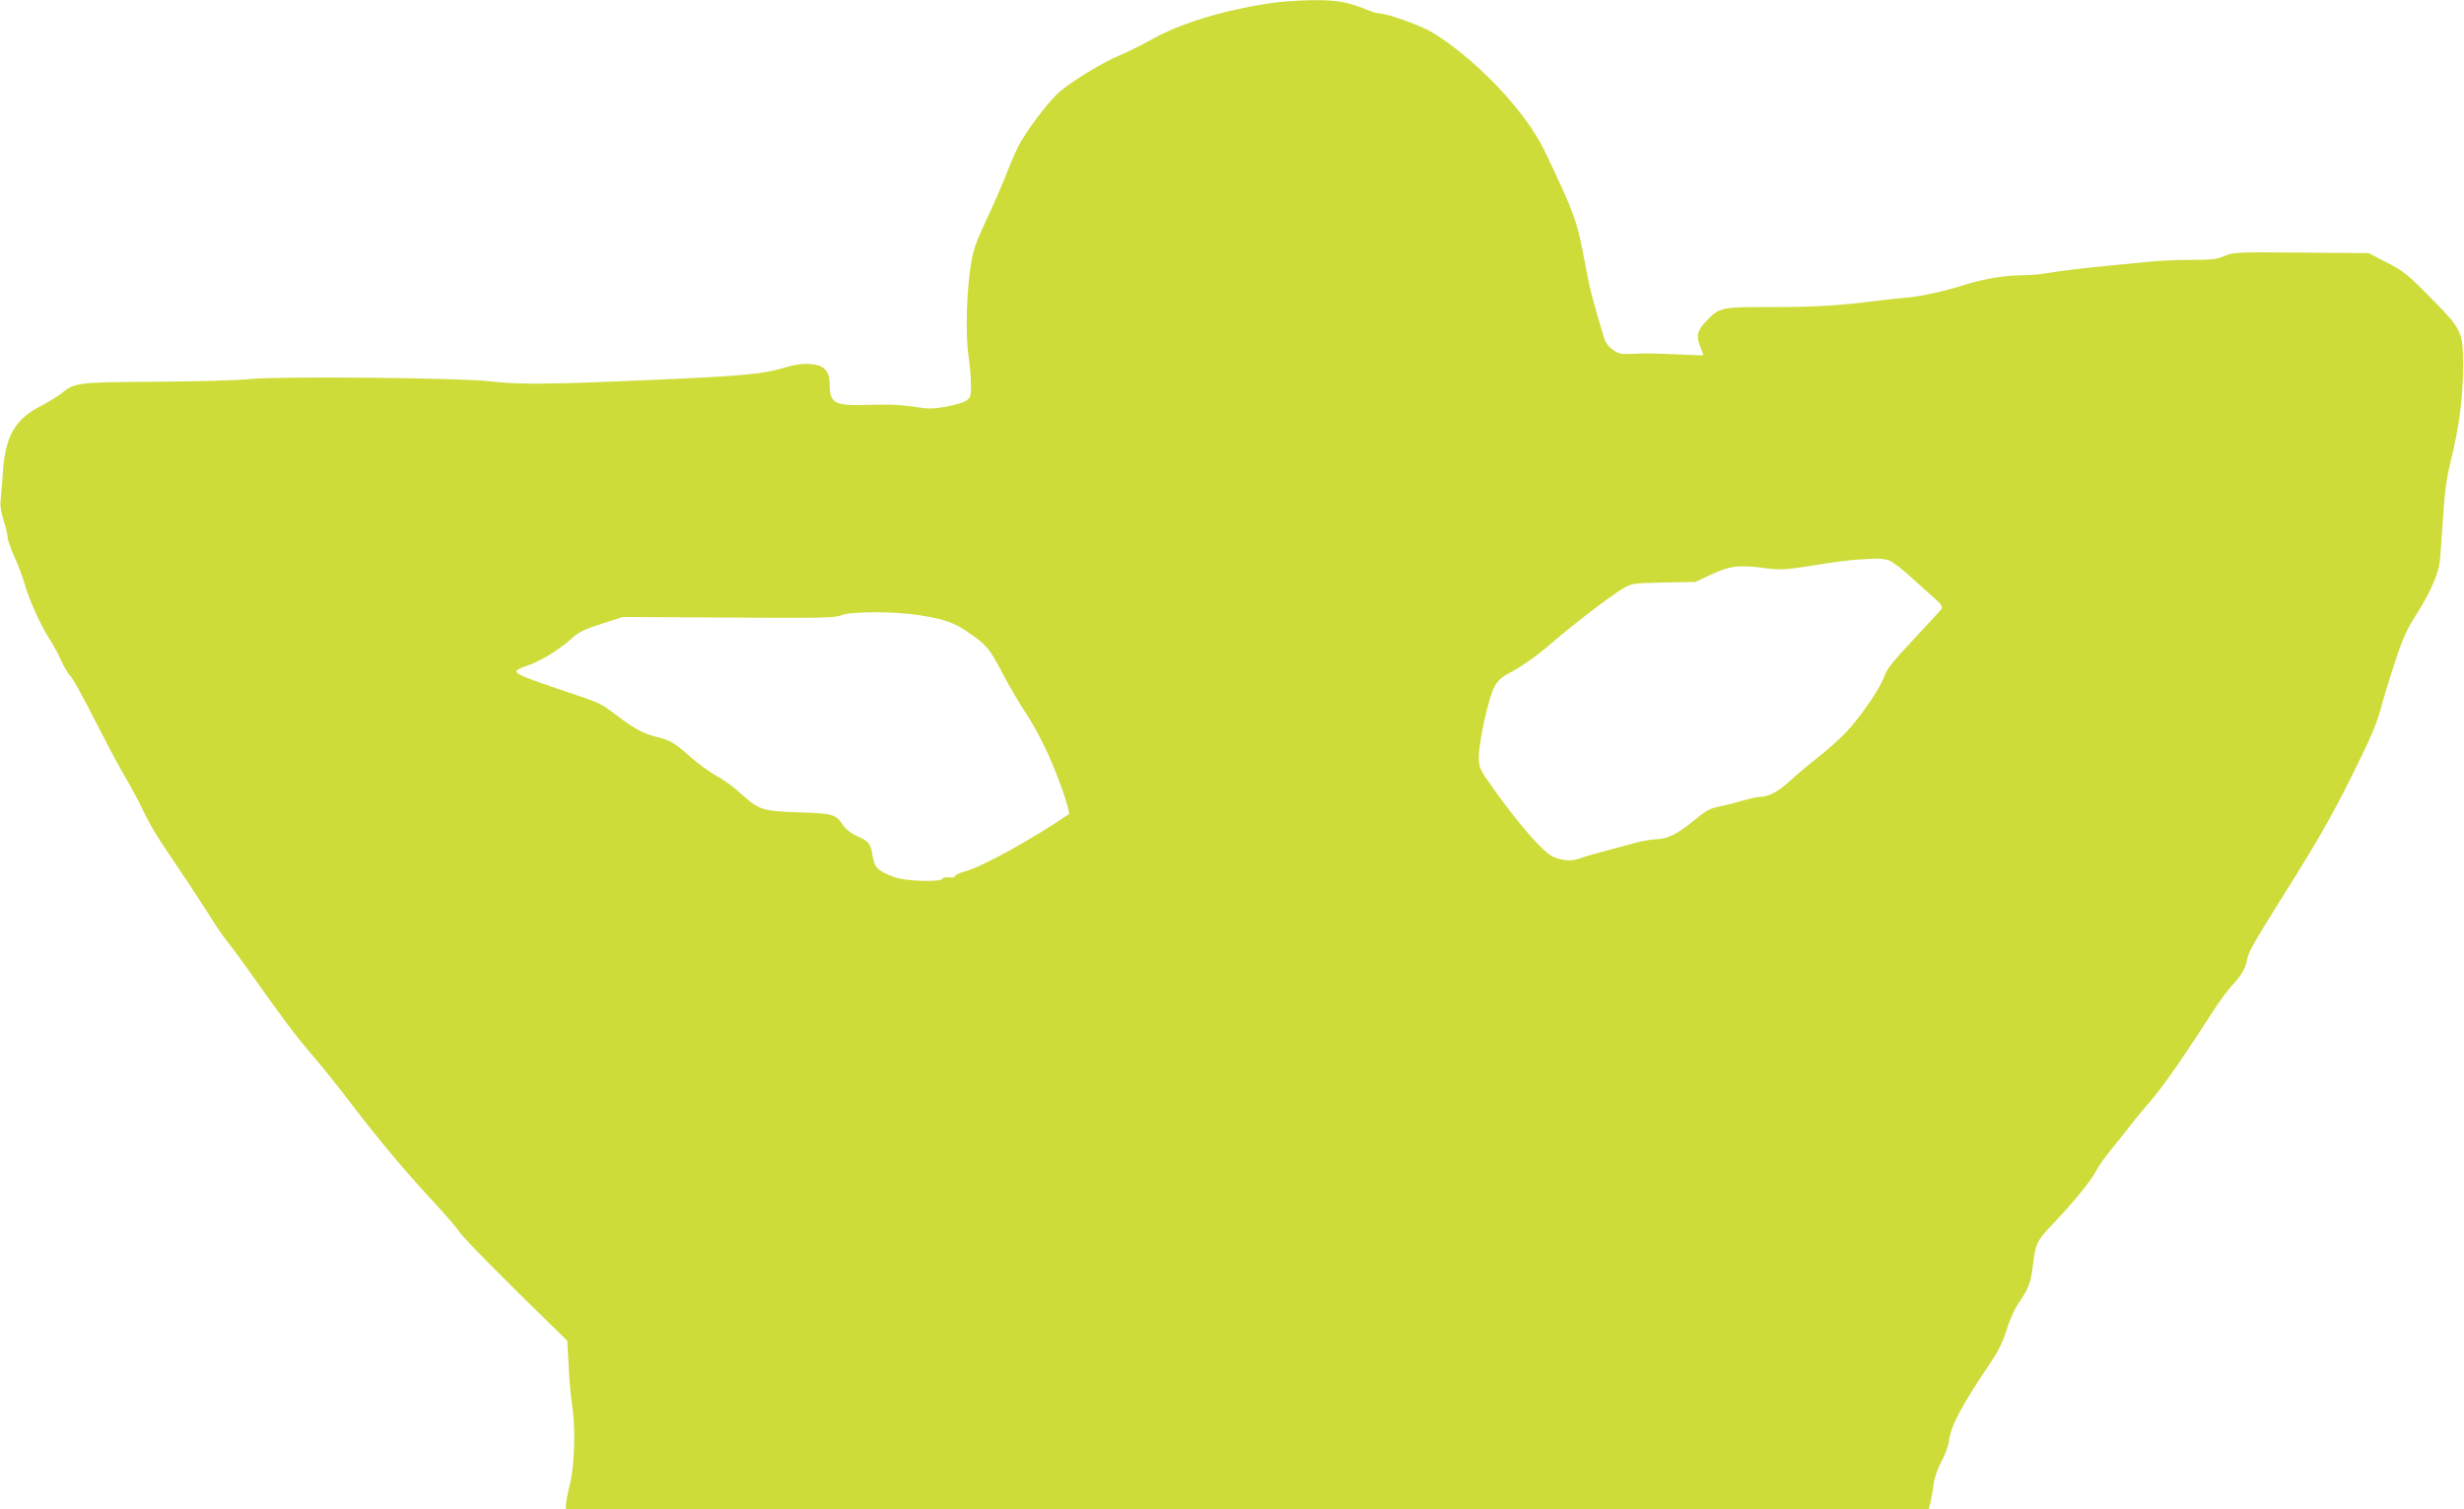
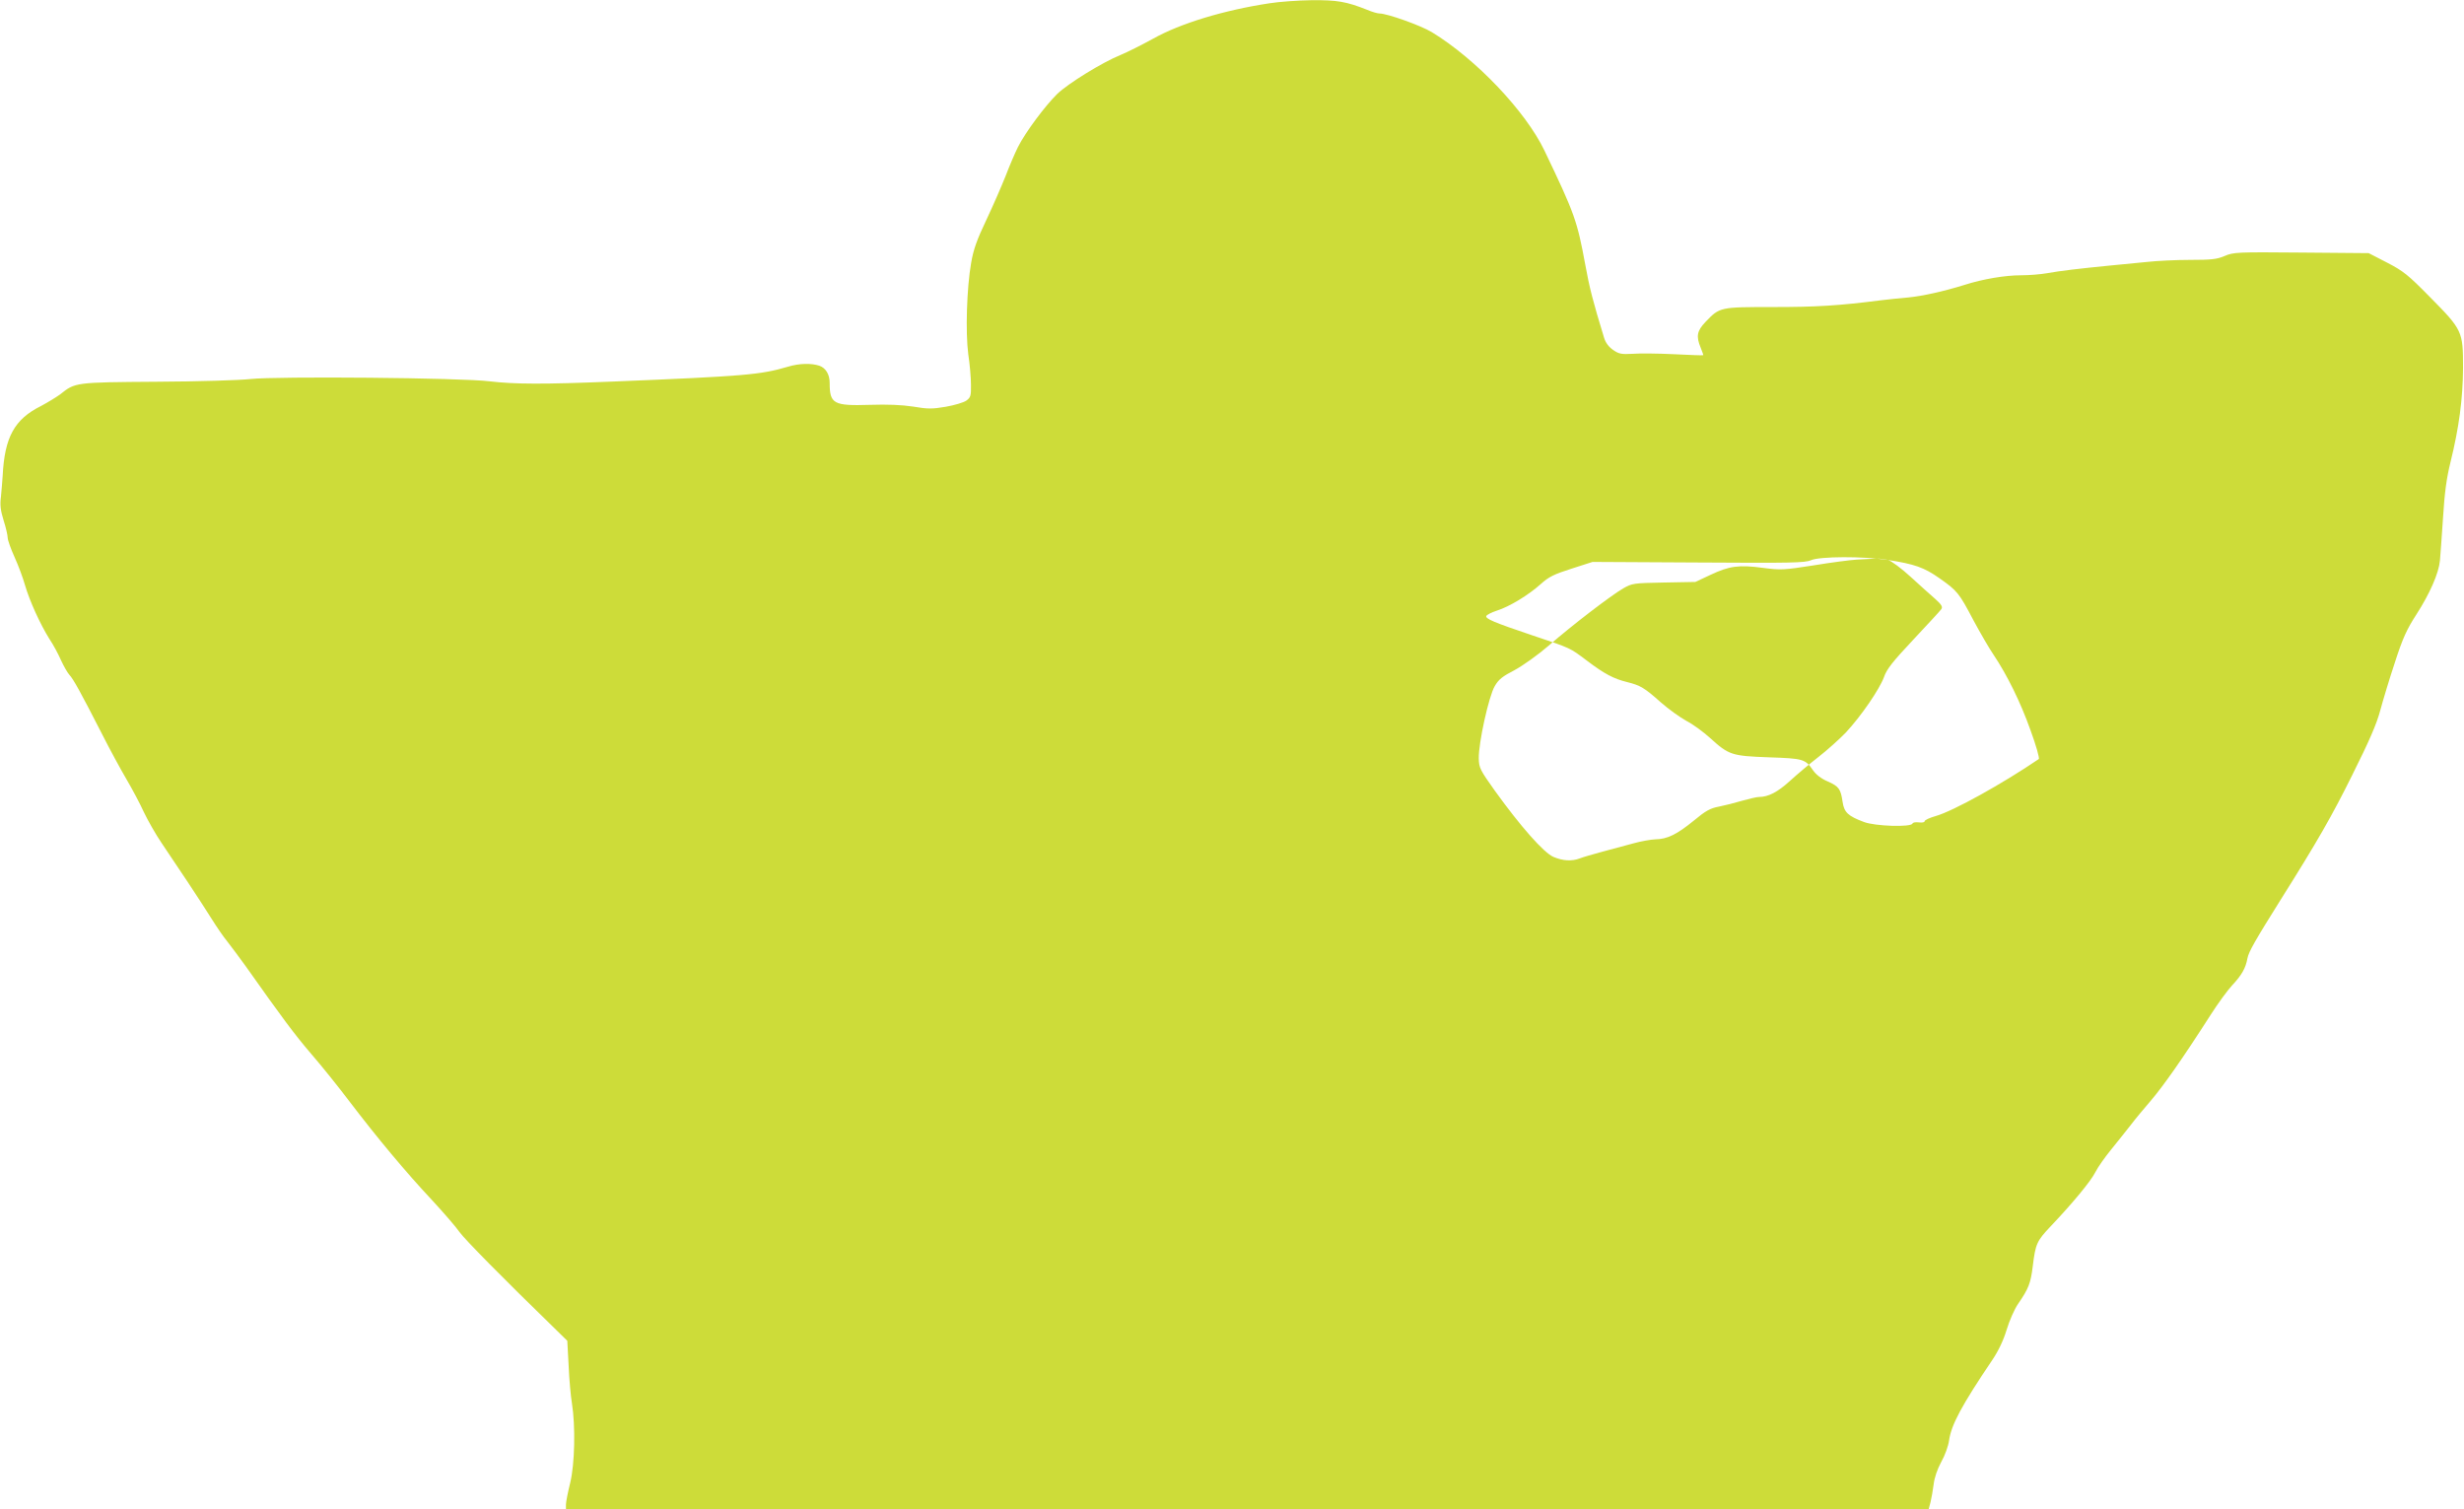
<svg xmlns="http://www.w3.org/2000/svg" version="1.0" width="1280pt" height="784pt" viewBox="0 0 1280 784" preserveAspectRatio="xMidYMid meet">
  <g transform="translate(0,784) scale(0.1,-0.1)" fill="#cddc39" stroke="none">
-     <path d="M6595 7823 c-238 -36 -464 -105 -605 -184 -58 -32 -134 -70 -170 -85 -94 -38 -272 -148 -328 -202 -63 -62 -166 -200 -204 -276 -16 -32 -45 -100 -64 -150 -20 -50 -64 -152 -99 -226 -50 -105 -68 -155 -80 -225 -23 -131 -30 -361 -15 -475 8 -52 14 -124 14 -159 1 -57 -2 -66 -24 -82 -14 -10 -62 -24 -107 -32 -70 -12 -94 -12 -170 1 -59 9 -133 12 -224 9 -189 -6 -209 5 -209 114 0 44 -20 77 -53 89 -42 14 -105 13 -164 -5 -142 -42 -225 -49 -908 -77 -361 -15 -512 -14 -640 1 -146 19 -1110 27 -1245 12 -52 -6 -270 -13 -485 -14 -427 -3 -424 -3 -503 -66 -21 -15 -65 -42 -99 -60 -138 -69 -189 -162 -199 -361 -2 -30 -6 -80 -9 -110 -6 -43 -2 -72 14 -124 12 -37 21 -78 21 -90 0 -11 16 -57 36 -101 20 -44 44 -109 54 -145 24 -82 79 -203 126 -278 21 -31 48 -82 61 -112 14 -30 33 -64 43 -75 21 -22 59 -91 171 -310 39 -77 96 -182 126 -233 30 -51 71 -128 90 -170 20 -42 61 -115 93 -162 31 -47 92 -138 136 -203 43 -65 99 -151 124 -191 25 -40 61 -93 81 -117 19 -24 62 -82 96 -129 188 -266 255 -356 340 -455 52 -60 143 -173 201 -250 141 -185 290 -364 427 -510 61 -66 125 -140 142 -165 26 -37 227 -241 509 -515 l51 -50 7 -130 c3 -71 11 -159 17 -194 19 -119 15 -316 -9 -414 -12 -49 -22 -99 -22 -113 l0 -24 3540 0 3539 0 10 38 c5 20 12 62 16 92 4 34 19 78 39 115 19 33 37 83 41 112 11 81 65 182 225 419 31 46 57 100 74 156 14 47 41 108 59 134 55 80 66 107 77 198 14 115 21 130 93 206 115 121 209 235 232 281 13 26 49 77 80 115 31 38 77 96 103 129 25 33 72 89 103 125 66 77 166 219 314 450 37 58 87 126 110 151 50 53 71 90 80 141 7 35 39 91 175 308 188 299 264 431 370 645 87 174 127 266 145 335 14 52 48 165 76 249 41 127 62 172 111 248 71 110 117 216 123 281 3 26 9 126 16 222 8 130 18 205 39 290 44 178 64 328 65 490 0 189 -3 196 -171 366 -115 117 -139 136 -224 180 l-95 49 -351 3 c-334 3 -352 2 -398 -18 -40 -17 -69 -20 -179 -20 -73 0 -175 -5 -227 -11 -52 -5 -140 -14 -195 -19 -152 -15 -254 -27 -320 -39 -33 -6 -94 -11 -136 -11 -82 0 -197 -19 -294 -50 -109 -34 -219 -58 -290 -65 -38 -3 -104 -10 -145 -15 -218 -28 -337 -35 -560 -35 -276 0 -276 0 -350 -77 -45 -47 -50 -75 -25 -135 8 -20 14 -37 13 -38 -2 -2 -70 1 -153 5 -82 4 -179 5 -215 2 -56 -3 -70 -1 -100 20 -23 16 -39 37 -47 63 -59 193 -76 260 -98 381 -42 227 -54 262 -212 592 -97 203 -356 476 -585 615 -58 35 -232 97 -272 97 -10 0 -38 8 -64 19 -108 43 -156 51 -288 50 -71 -1 -169 -8 -219 -16z m3213 -2892 c18 -5 71 -45 118 -88 47 -43 105 -95 128 -115 31 -28 39 -40 31 -52 -5 -8 -71 -79 -145 -158 -108 -115 -139 -154 -153 -195 -23 -63 -118 -202 -198 -288 -33 -34 -96 -91 -141 -126 -45 -35 -113 -92 -150 -126 -64 -58 -112 -83 -161 -83 -11 0 -49 -9 -85 -19 -37 -11 -92 -25 -122 -31 -45 -8 -70 -22 -130 -72 -89 -73 -139 -97 -200 -98 -25 -1 -76 -10 -115 -21 -38 -10 -110 -30 -160 -43 -49 -13 -103 -29 -118 -35 -42 -16 -89 -13 -138 8 -51 23 -170 158 -304 344 -76 107 -82 118 -83 167 -2 79 52 324 83 376 20 35 41 51 103 83 44 24 120 78 177 127 124 108 324 261 388 298 46 26 53 27 211 30 l163 3 79 37 c97 46 148 53 273 36 92 -12 107 -11 262 13 90 15 191 28 224 30 33 2 76 4 95 5 19 1 50 -2 68 -7z m-5038 -286 c137 -21 188 -39 266 -94 93 -65 103 -77 177 -218 36 -67 83 -148 105 -180 71 -106 140 -246 192 -392 29 -79 48 -146 43 -150 -188 -128 -444 -270 -535 -296 -32 -9 -58 -21 -58 -27 0 -6 -13 -8 -30 -6 -16 2 -31 0 -33 -6 -7 -20 -195 -14 -252 8 -83 31 -103 50 -111 104 -10 68 -19 81 -78 107 -33 14 -61 36 -76 58 -40 58 -50 61 -230 67 -192 7 -207 12 -304 100 -35 32 -90 72 -123 89 -33 18 -93 61 -134 97 -84 75 -106 88 -175 105 -69 17 -117 42 -208 111 -91 68 -79 63 -291 134 -193 65 -237 84 -232 98 2 6 27 19 55 28 66 21 163 80 228 138 42 38 69 51 160 80 l109 35 550 -3 c480 -3 554 -2 585 12 46 20 270 21 400 1z" />
+     <path d="M6595 7823 c-238 -36 -464 -105 -605 -184 -58 -32 -134 -70 -170 -85 -94 -38 -272 -148 -328 -202 -63 -62 -166 -200 -204 -276 -16 -32 -45 -100 -64 -150 -20 -50 -64 -152 -99 -226 -50 -105 -68 -155 -80 -225 -23 -131 -30 -361 -15 -475 8 -52 14 -124 14 -159 1 -57 -2 -66 -24 -82 -14 -10 -62 -24 -107 -32 -70 -12 -94 -12 -170 1 -59 9 -133 12 -224 9 -189 -6 -209 5 -209 114 0 44 -20 77 -53 89 -42 14 -105 13 -164 -5 -142 -42 -225 -49 -908 -77 -361 -15 -512 -14 -640 1 -146 19 -1110 27 -1245 12 -52 -6 -270 -13 -485 -14 -427 -3 -424 -3 -503 -66 -21 -15 -65 -42 -99 -60 -138 -69 -189 -162 -199 -361 -2 -30 -6 -80 -9 -110 -6 -43 -2 -72 14 -124 12 -37 21 -78 21 -90 0 -11 16 -57 36 -101 20 -44 44 -109 54 -145 24 -82 79 -203 126 -278 21 -31 48 -82 61 -112 14 -30 33 -64 43 -75 21 -22 59 -91 171 -310 39 -77 96 -182 126 -233 30 -51 71 -128 90 -170 20 -42 61 -115 93 -162 31 -47 92 -138 136 -203 43 -65 99 -151 124 -191 25 -40 61 -93 81 -117 19 -24 62 -82 96 -129 188 -266 255 -356 340 -455 52 -60 143 -173 201 -250 141 -185 290 -364 427 -510 61 -66 125 -140 142 -165 26 -37 227 -241 509 -515 l51 -50 7 -130 c3 -71 11 -159 17 -194 19 -119 15 -316 -9 -414 -12 -49 -22 -99 -22 -113 l0 -24 3540 0 3539 0 10 38 c5 20 12 62 16 92 4 34 19 78 39 115 19 33 37 83 41 112 11 81 65 182 225 419 31 46 57 100 74 156 14 47 41 108 59 134 55 80 66 107 77 198 14 115 21 130 93 206 115 121 209 235 232 281 13 26 49 77 80 115 31 38 77 96 103 129 25 33 72 89 103 125 66 77 166 219 314 450 37 58 87 126 110 151 50 53 71 90 80 141 7 35 39 91 175 308 188 299 264 431 370 645 87 174 127 266 145 335 14 52 48 165 76 249 41 127 62 172 111 248 71 110 117 216 123 281 3 26 9 126 16 222 8 130 18 205 39 290 44 178 64 328 65 490 0 189 -3 196 -171 366 -115 117 -139 136 -224 180 l-95 49 -351 3 c-334 3 -352 2 -398 -18 -40 -17 -69 -20 -179 -20 -73 0 -175 -5 -227 -11 -52 -5 -140 -14 -195 -19 -152 -15 -254 -27 -320 -39 -33 -6 -94 -11 -136 -11 -82 0 -197 -19 -294 -50 -109 -34 -219 -58 -290 -65 -38 -3 -104 -10 -145 -15 -218 -28 -337 -35 -560 -35 -276 0 -276 0 -350 -77 -45 -47 -50 -75 -25 -135 8 -20 14 -37 13 -38 -2 -2 -70 1 -153 5 -82 4 -179 5 -215 2 -56 -3 -70 -1 -100 20 -23 16 -39 37 -47 63 -59 193 -76 260 -98 381 -42 227 -54 262 -212 592 -97 203 -356 476 -585 615 -58 35 -232 97 -272 97 -10 0 -38 8 -64 19 -108 43 -156 51 -288 50 -71 -1 -169 -8 -219 -16z m3213 -2892 c18 -5 71 -45 118 -88 47 -43 105 -95 128 -115 31 -28 39 -40 31 -52 -5 -8 -71 -79 -145 -158 -108 -115 -139 -154 -153 -195 -23 -63 -118 -202 -198 -288 -33 -34 -96 -91 -141 -126 -45 -35 -113 -92 -150 -126 -64 -58 -112 -83 -161 -83 -11 0 -49 -9 -85 -19 -37 -11 -92 -25 -122 -31 -45 -8 -70 -22 -130 -72 -89 -73 -139 -97 -200 -98 -25 -1 -76 -10 -115 -21 -38 -10 -110 -30 -160 -43 -49 -13 -103 -29 -118 -35 -42 -16 -89 -13 -138 8 -51 23 -170 158 -304 344 -76 107 -82 118 -83 167 -2 79 52 324 83 376 20 35 41 51 103 83 44 24 120 78 177 127 124 108 324 261 388 298 46 26 53 27 211 30 l163 3 79 37 c97 46 148 53 273 36 92 -12 107 -11 262 13 90 15 191 28 224 30 33 2 76 4 95 5 19 1 50 -2 68 -7z c137 -21 188 -39 266 -94 93 -65 103 -77 177 -218 36 -67 83 -148 105 -180 71 -106 140 -246 192 -392 29 -79 48 -146 43 -150 -188 -128 -444 -270 -535 -296 -32 -9 -58 -21 -58 -27 0 -6 -13 -8 -30 -6 -16 2 -31 0 -33 -6 -7 -20 -195 -14 -252 8 -83 31 -103 50 -111 104 -10 68 -19 81 -78 107 -33 14 -61 36 -76 58 -40 58 -50 61 -230 67 -192 7 -207 12 -304 100 -35 32 -90 72 -123 89 -33 18 -93 61 -134 97 -84 75 -106 88 -175 105 -69 17 -117 42 -208 111 -91 68 -79 63 -291 134 -193 65 -237 84 -232 98 2 6 27 19 55 28 66 21 163 80 228 138 42 38 69 51 160 80 l109 35 550 -3 c480 -3 554 -2 585 12 46 20 270 21 400 1z" />
  </g>
</svg>